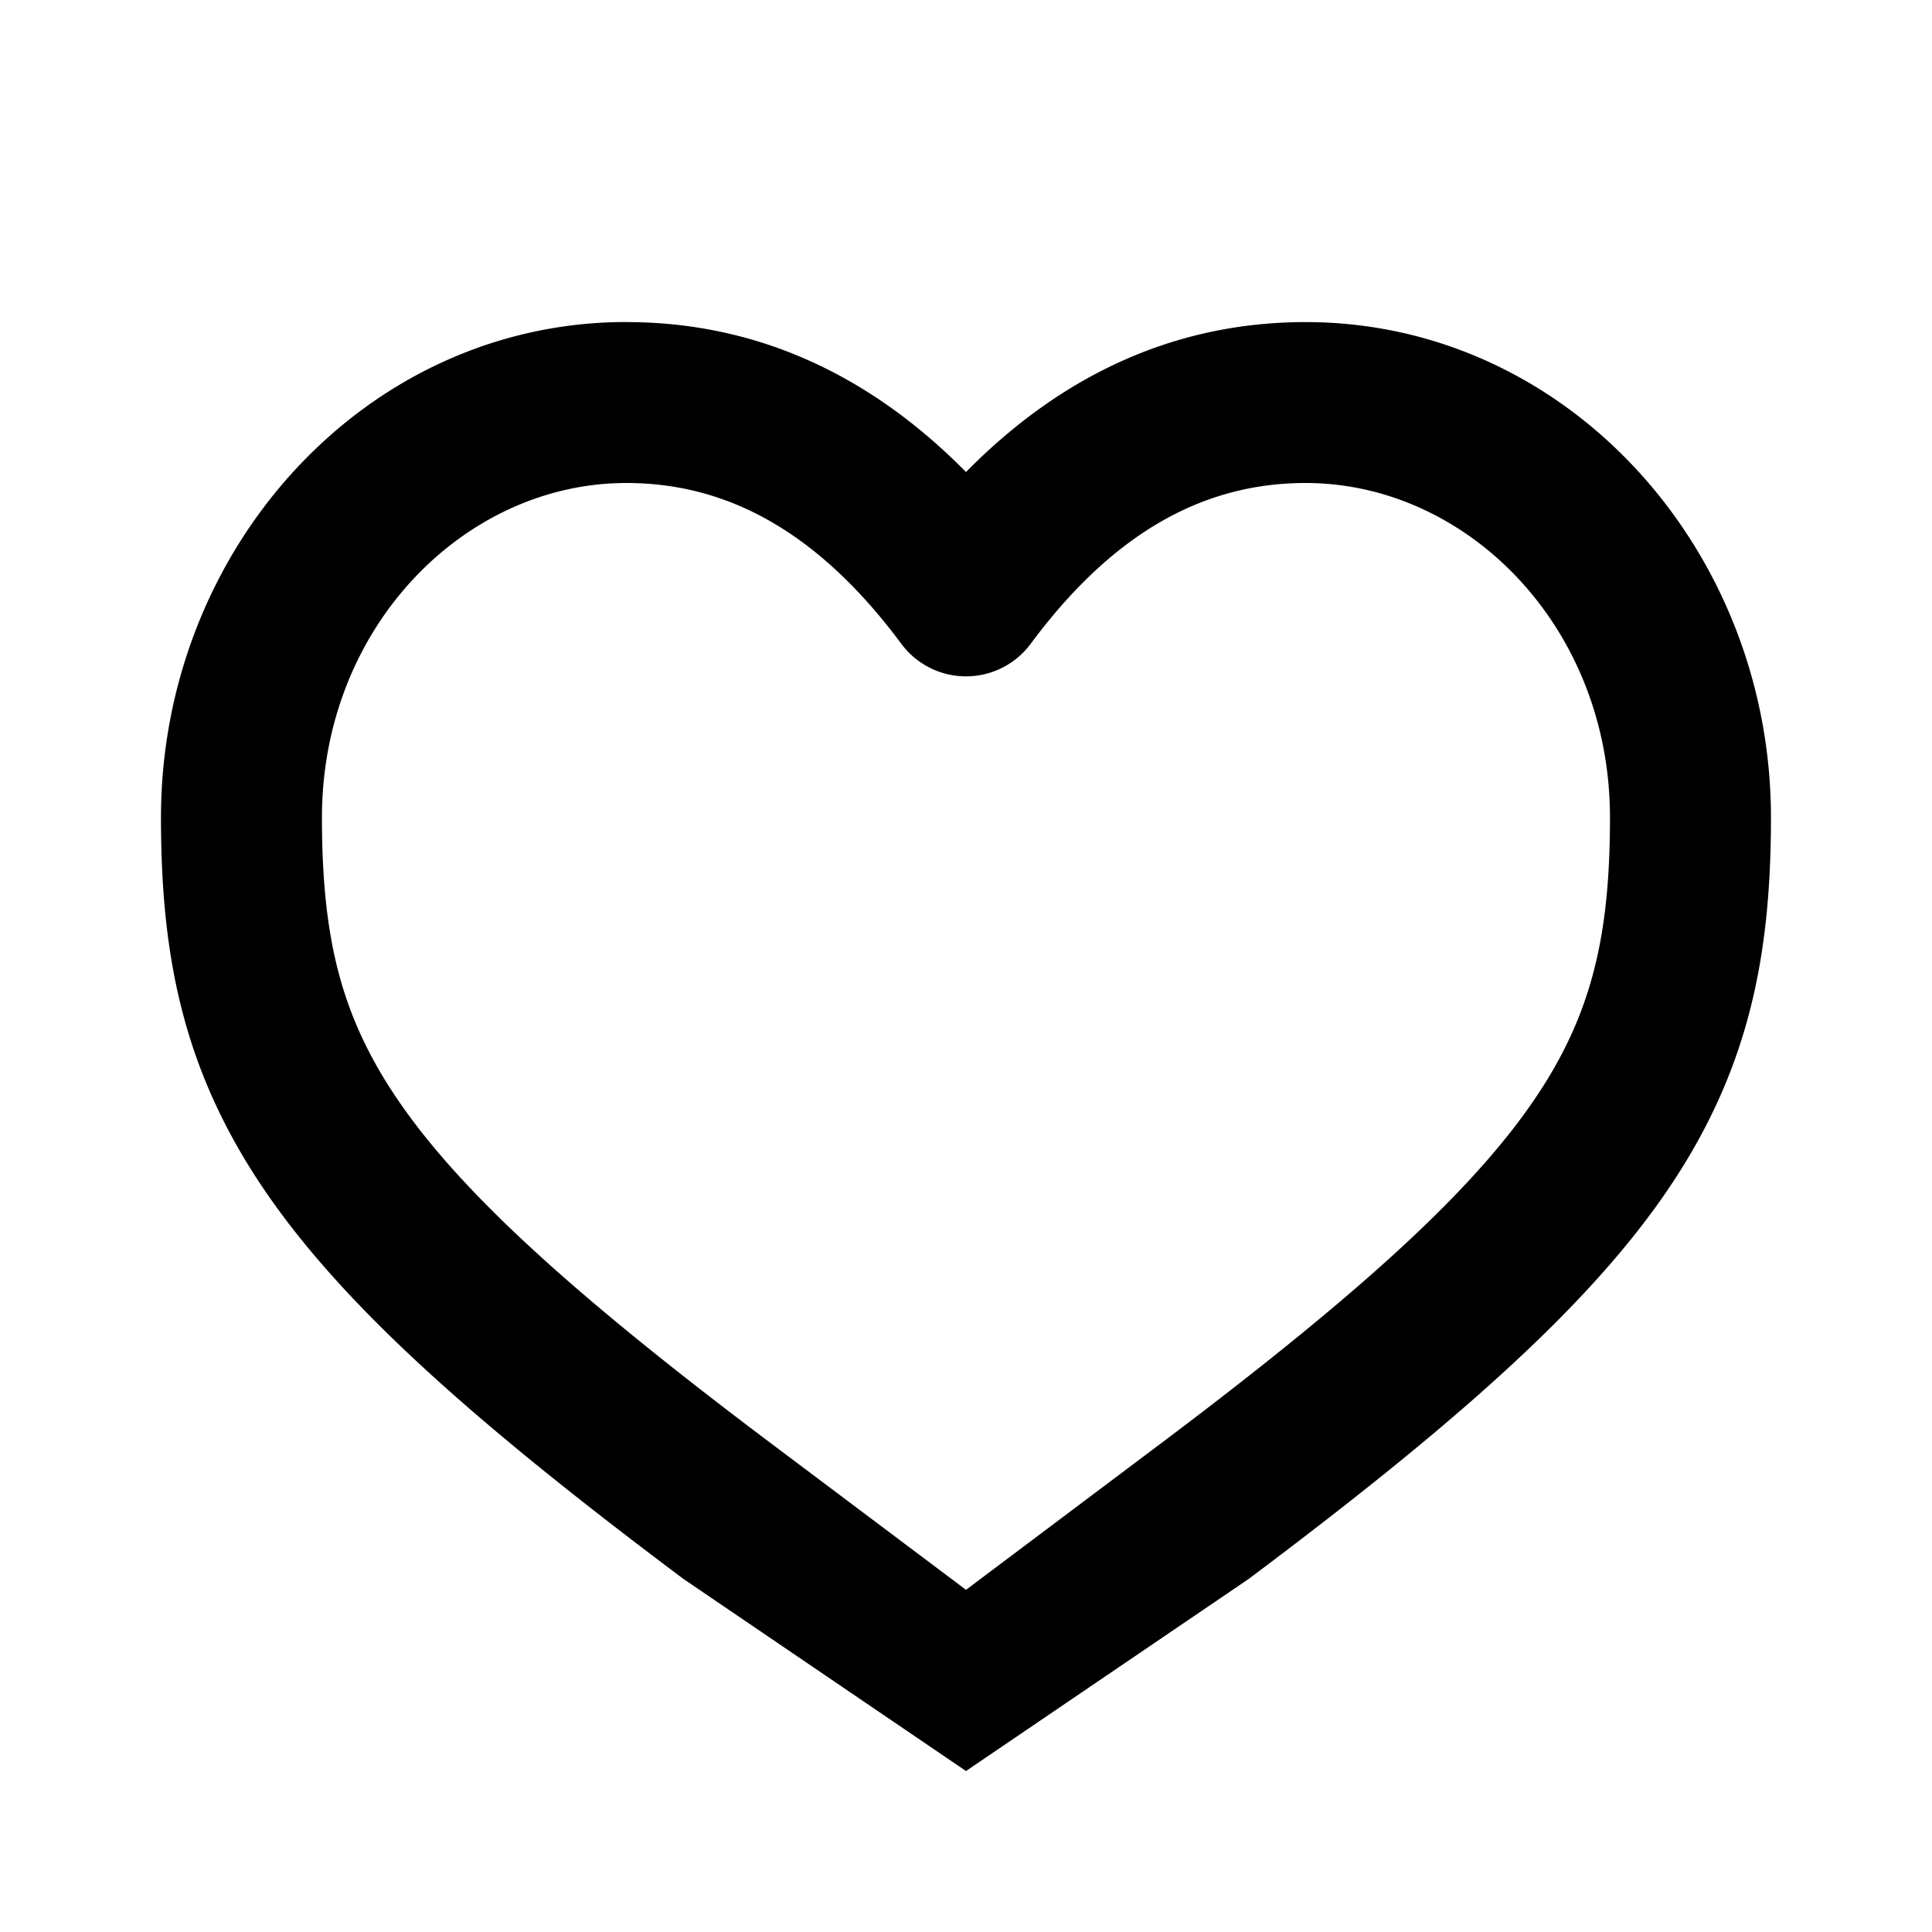
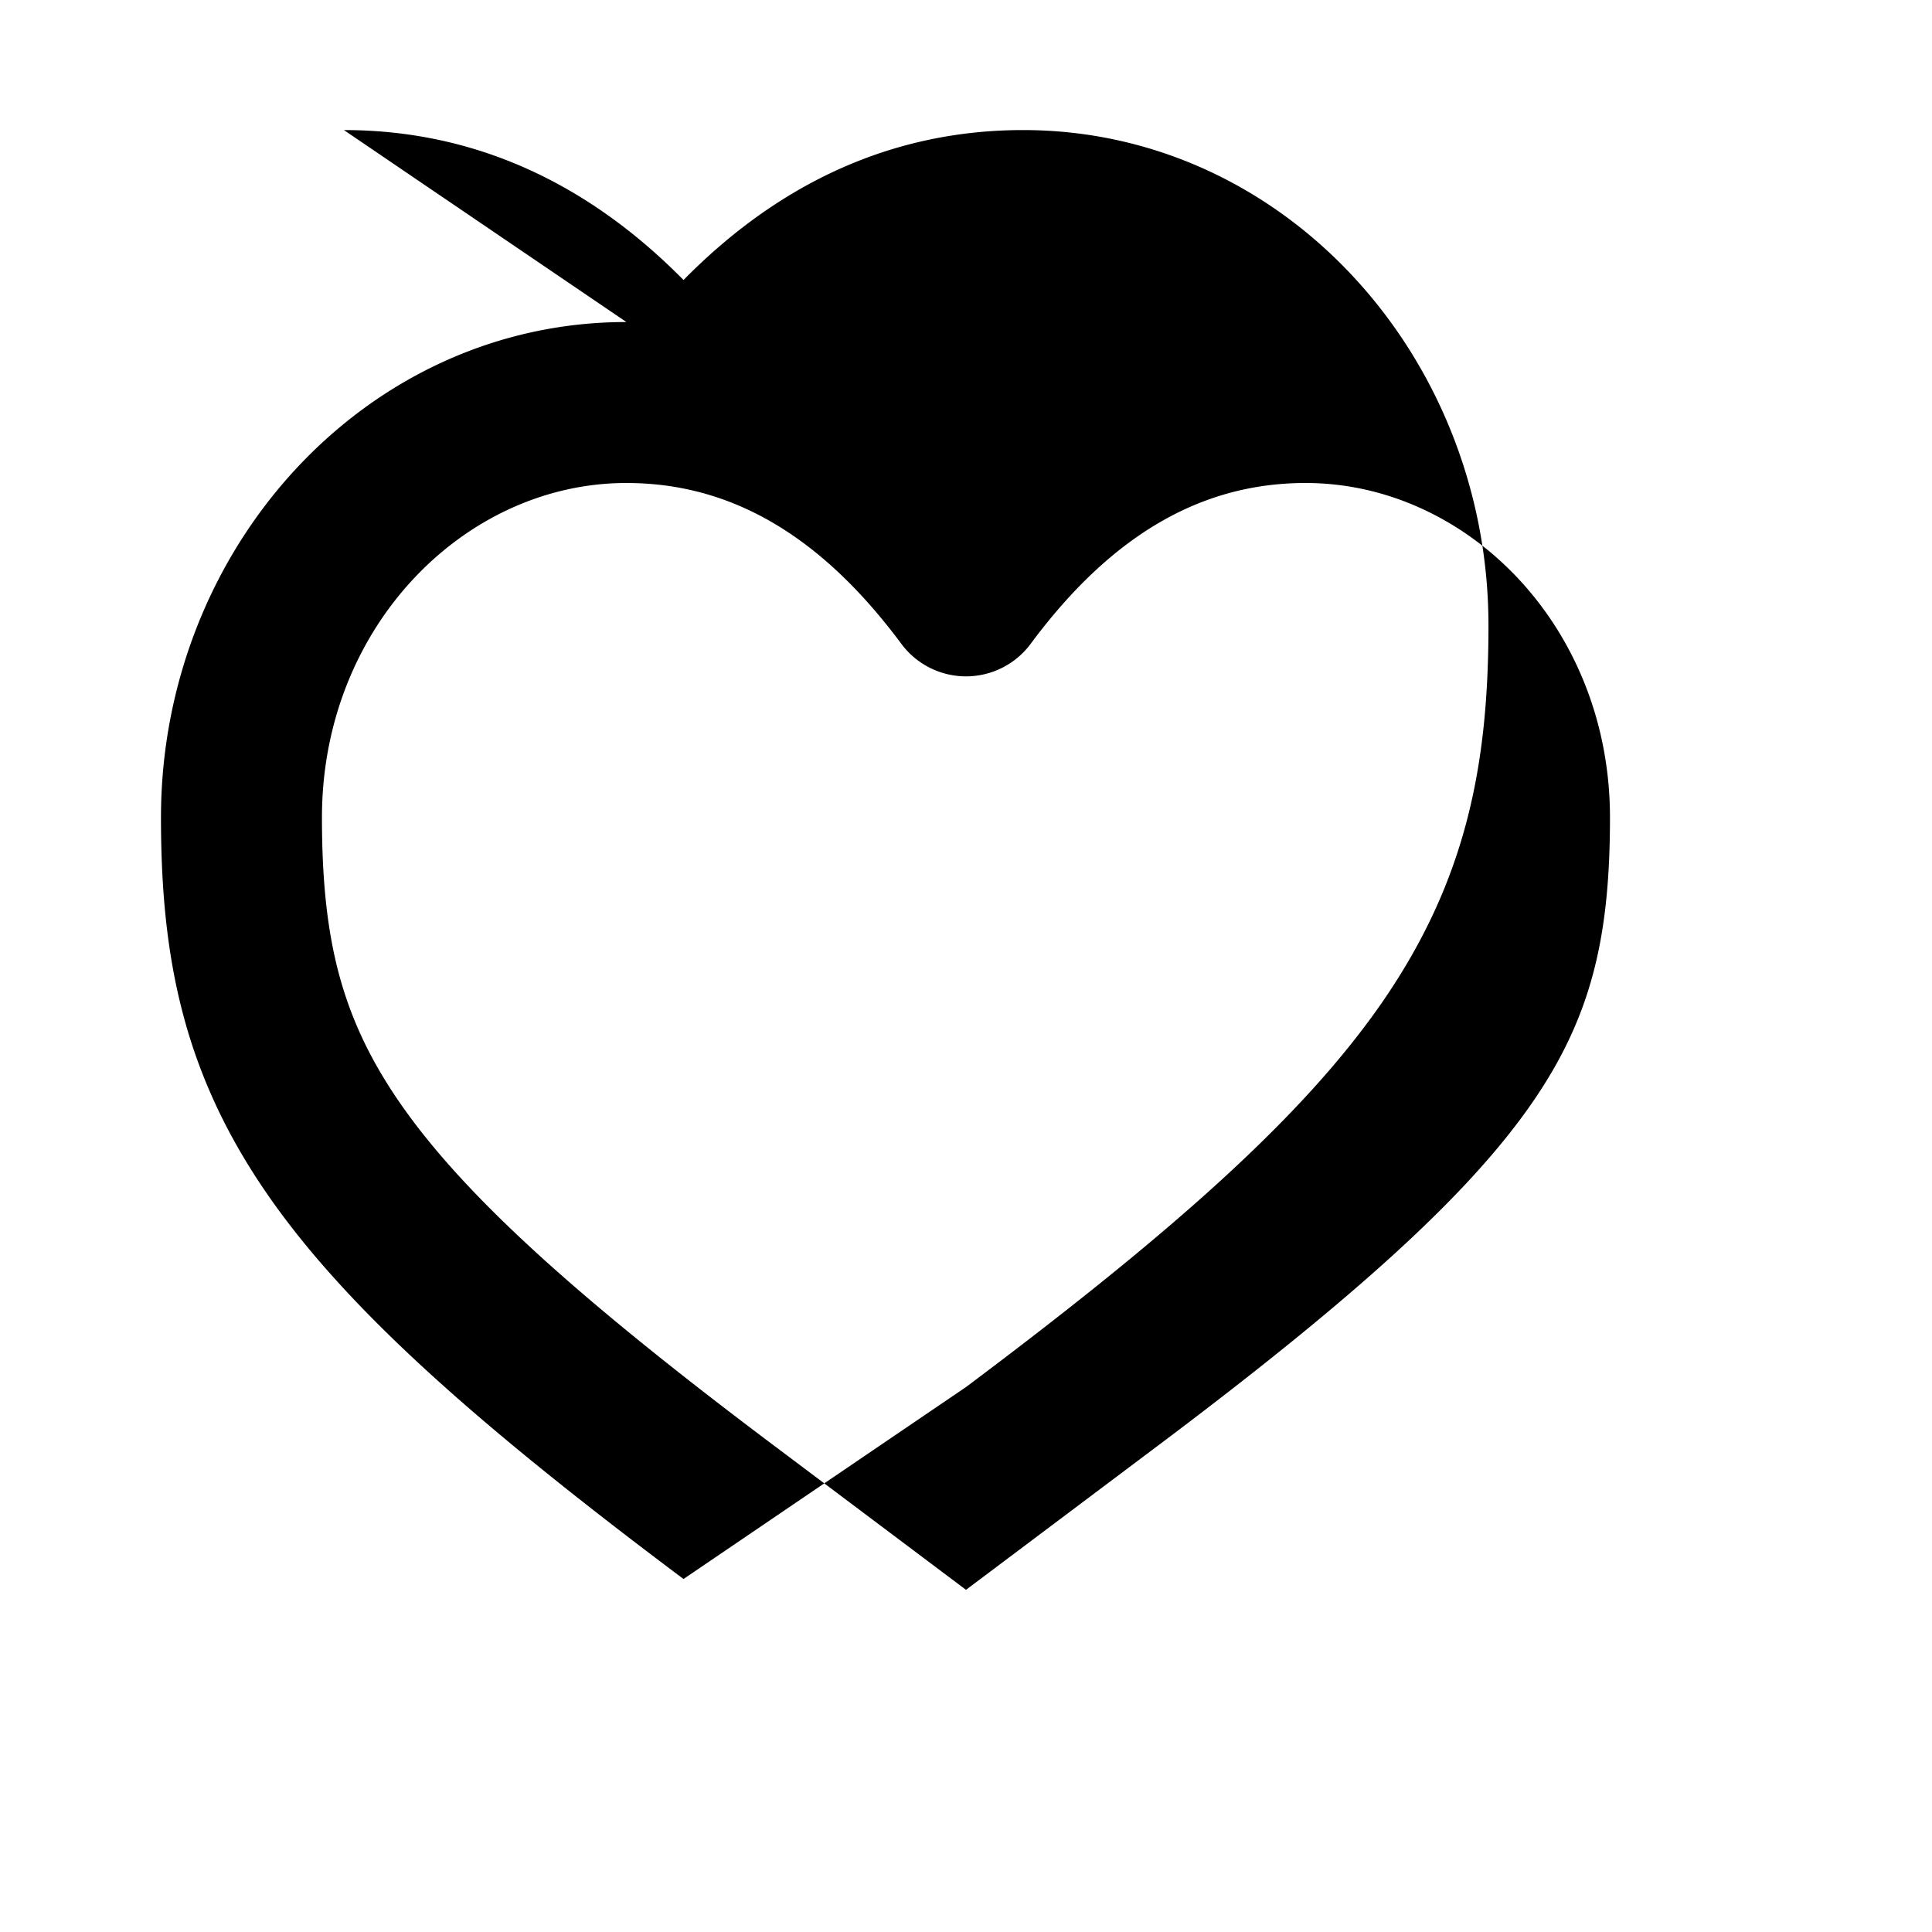
<svg xmlns="http://www.w3.org/2000/svg" width="28" height="28" viewBox="0 0 28 28" fill="none">
-   <path fill-rule="evenodd" clip-rule="evenodd" d="M9.078 4.667c-3.785 0-6.745 3.29-6.745 7.181 0 2.025.324 3.692 1.532 5.446 1.152 1.674 3.068 3.362 6.041 5.59L14 25.667l4.093-2.781c2.973-2.228 4.89-3.918 6.042-5.591 1.207-1.754 1.531-3.421 1.531-5.446 0-3.892-2.96-7.181-6.744-7.181-1.9 0-3.544.773-4.922 2.173-1.38-1.4-3.023-2.173-4.922-2.173zm0 2.333c-2.34 0-4.412 2.083-4.412 4.848 0 .64.037 1.204.127 1.723.151.87.455 1.617.994 2.4.916 1.33 2.553 2.824 5.52 5.047L14 23.041l2.693-2.023c2.967-2.223 4.604-3.717 5.52-5.047.86-1.25 1.12-2.41 1.12-4.123C23.333 9.083 21.262 7 18.922 7c-1.442 0-2.764.684-3.985 2.331a1.167 1.167 0 01-1.874 0C11.84 7.684 10.518 7 9.078 7z" fill="#000" />
+   <path fill-rule="evenodd" clip-rule="evenodd" d="M9.078 4.667c-3.785 0-6.745 3.29-6.745 7.181 0 2.025.324 3.692 1.532 5.446 1.152 1.674 3.068 3.362 6.041 5.59l4.093-2.781c2.973-2.228 4.89-3.918 6.042-5.591 1.207-1.754 1.531-3.421 1.531-5.446 0-3.892-2.96-7.181-6.744-7.181-1.9 0-3.544.773-4.922 2.173-1.38-1.4-3.023-2.173-4.922-2.173zm0 2.333c-2.34 0-4.412 2.083-4.412 4.848 0 .64.037 1.204.127 1.723.151.87.455 1.617.994 2.4.916 1.33 2.553 2.824 5.52 5.047L14 23.041l2.693-2.023c2.967-2.223 4.604-3.717 5.52-5.047.86-1.25 1.12-2.41 1.12-4.123C23.333 9.083 21.262 7 18.922 7c-1.442 0-2.764.684-3.985 2.331a1.167 1.167 0 01-1.874 0C11.84 7.684 10.518 7 9.078 7z" fill="#000" />
</svg>